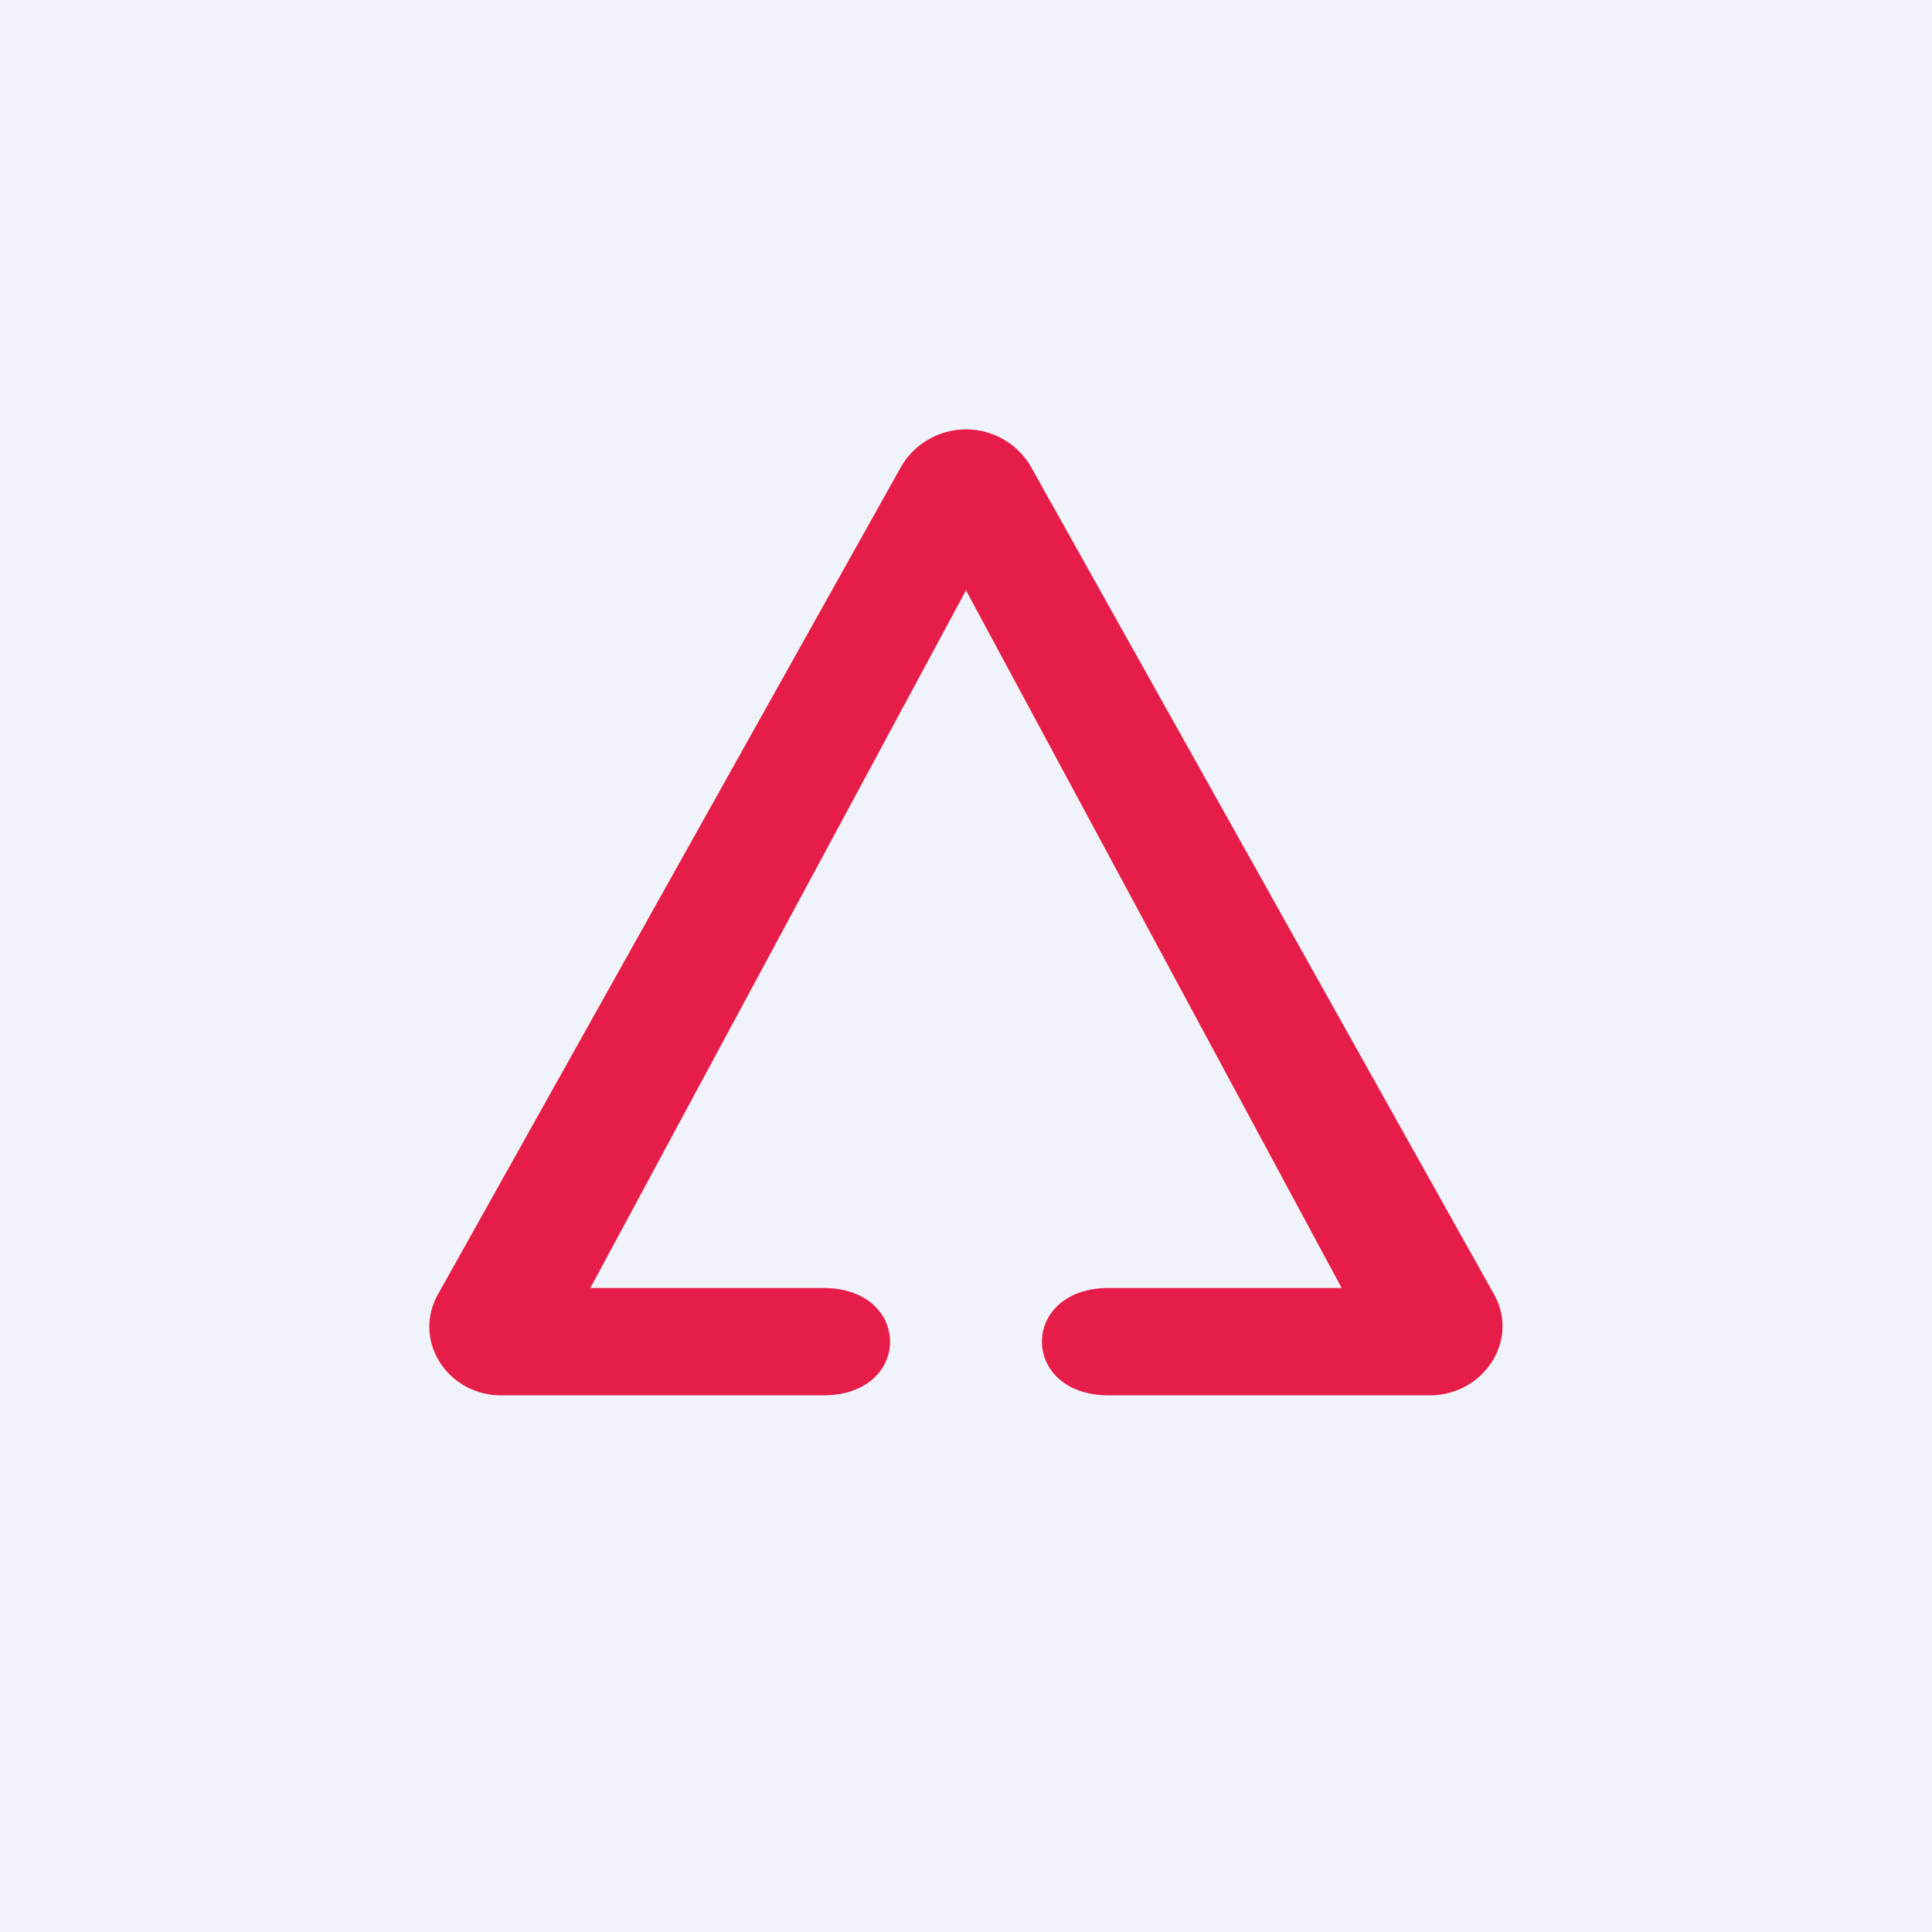
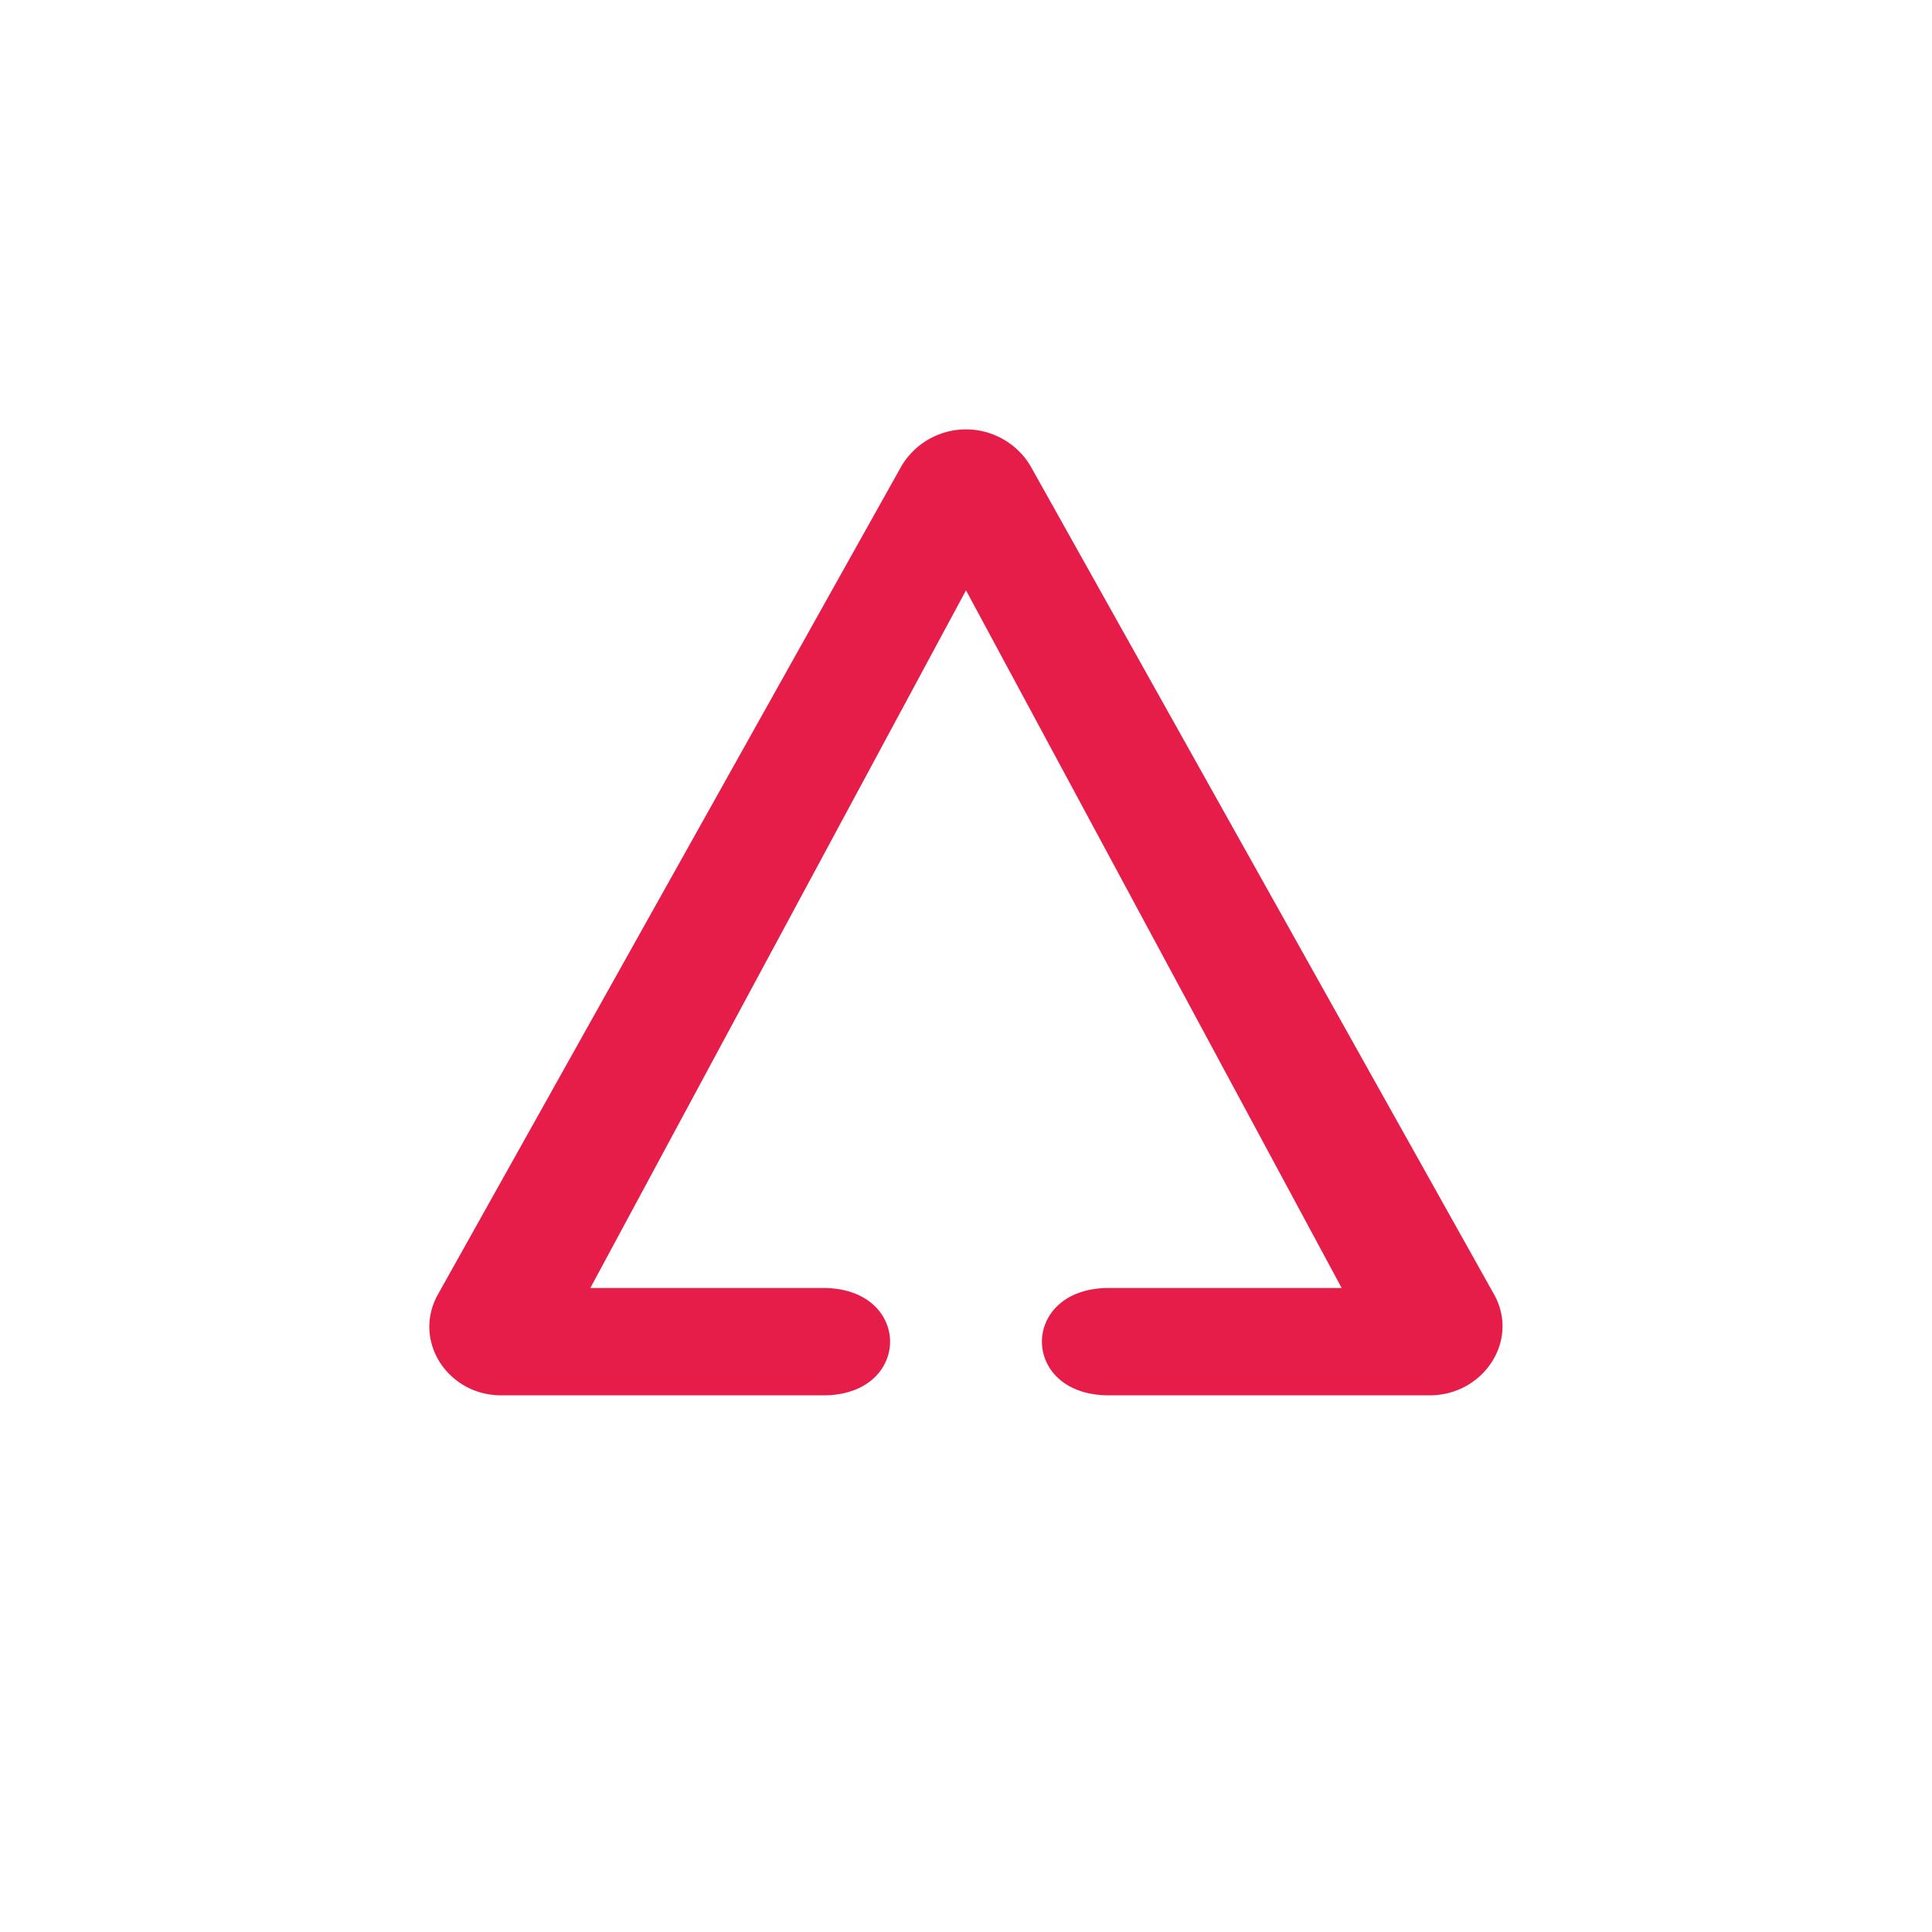
<svg xmlns="http://www.w3.org/2000/svg" viewBox="0 0 18 18">
-   <path fill="#F0F3FA" d="M18 0H0v18h18V0Z" />
  <path fill="#E61D48" d="M8.4 4.34a.7.7 0 0 1 1.2 0l4.32 7.72c.24.43-.1.94-.6.94h-2.99c-.83 0-.83-1 0-1h2.17L9 5.5 5.5 12h2.17c.83 0 .83 1 0 1h-3c-.5 0-.83-.51-.59-.94L8.4 4.34Z" />
</svg>